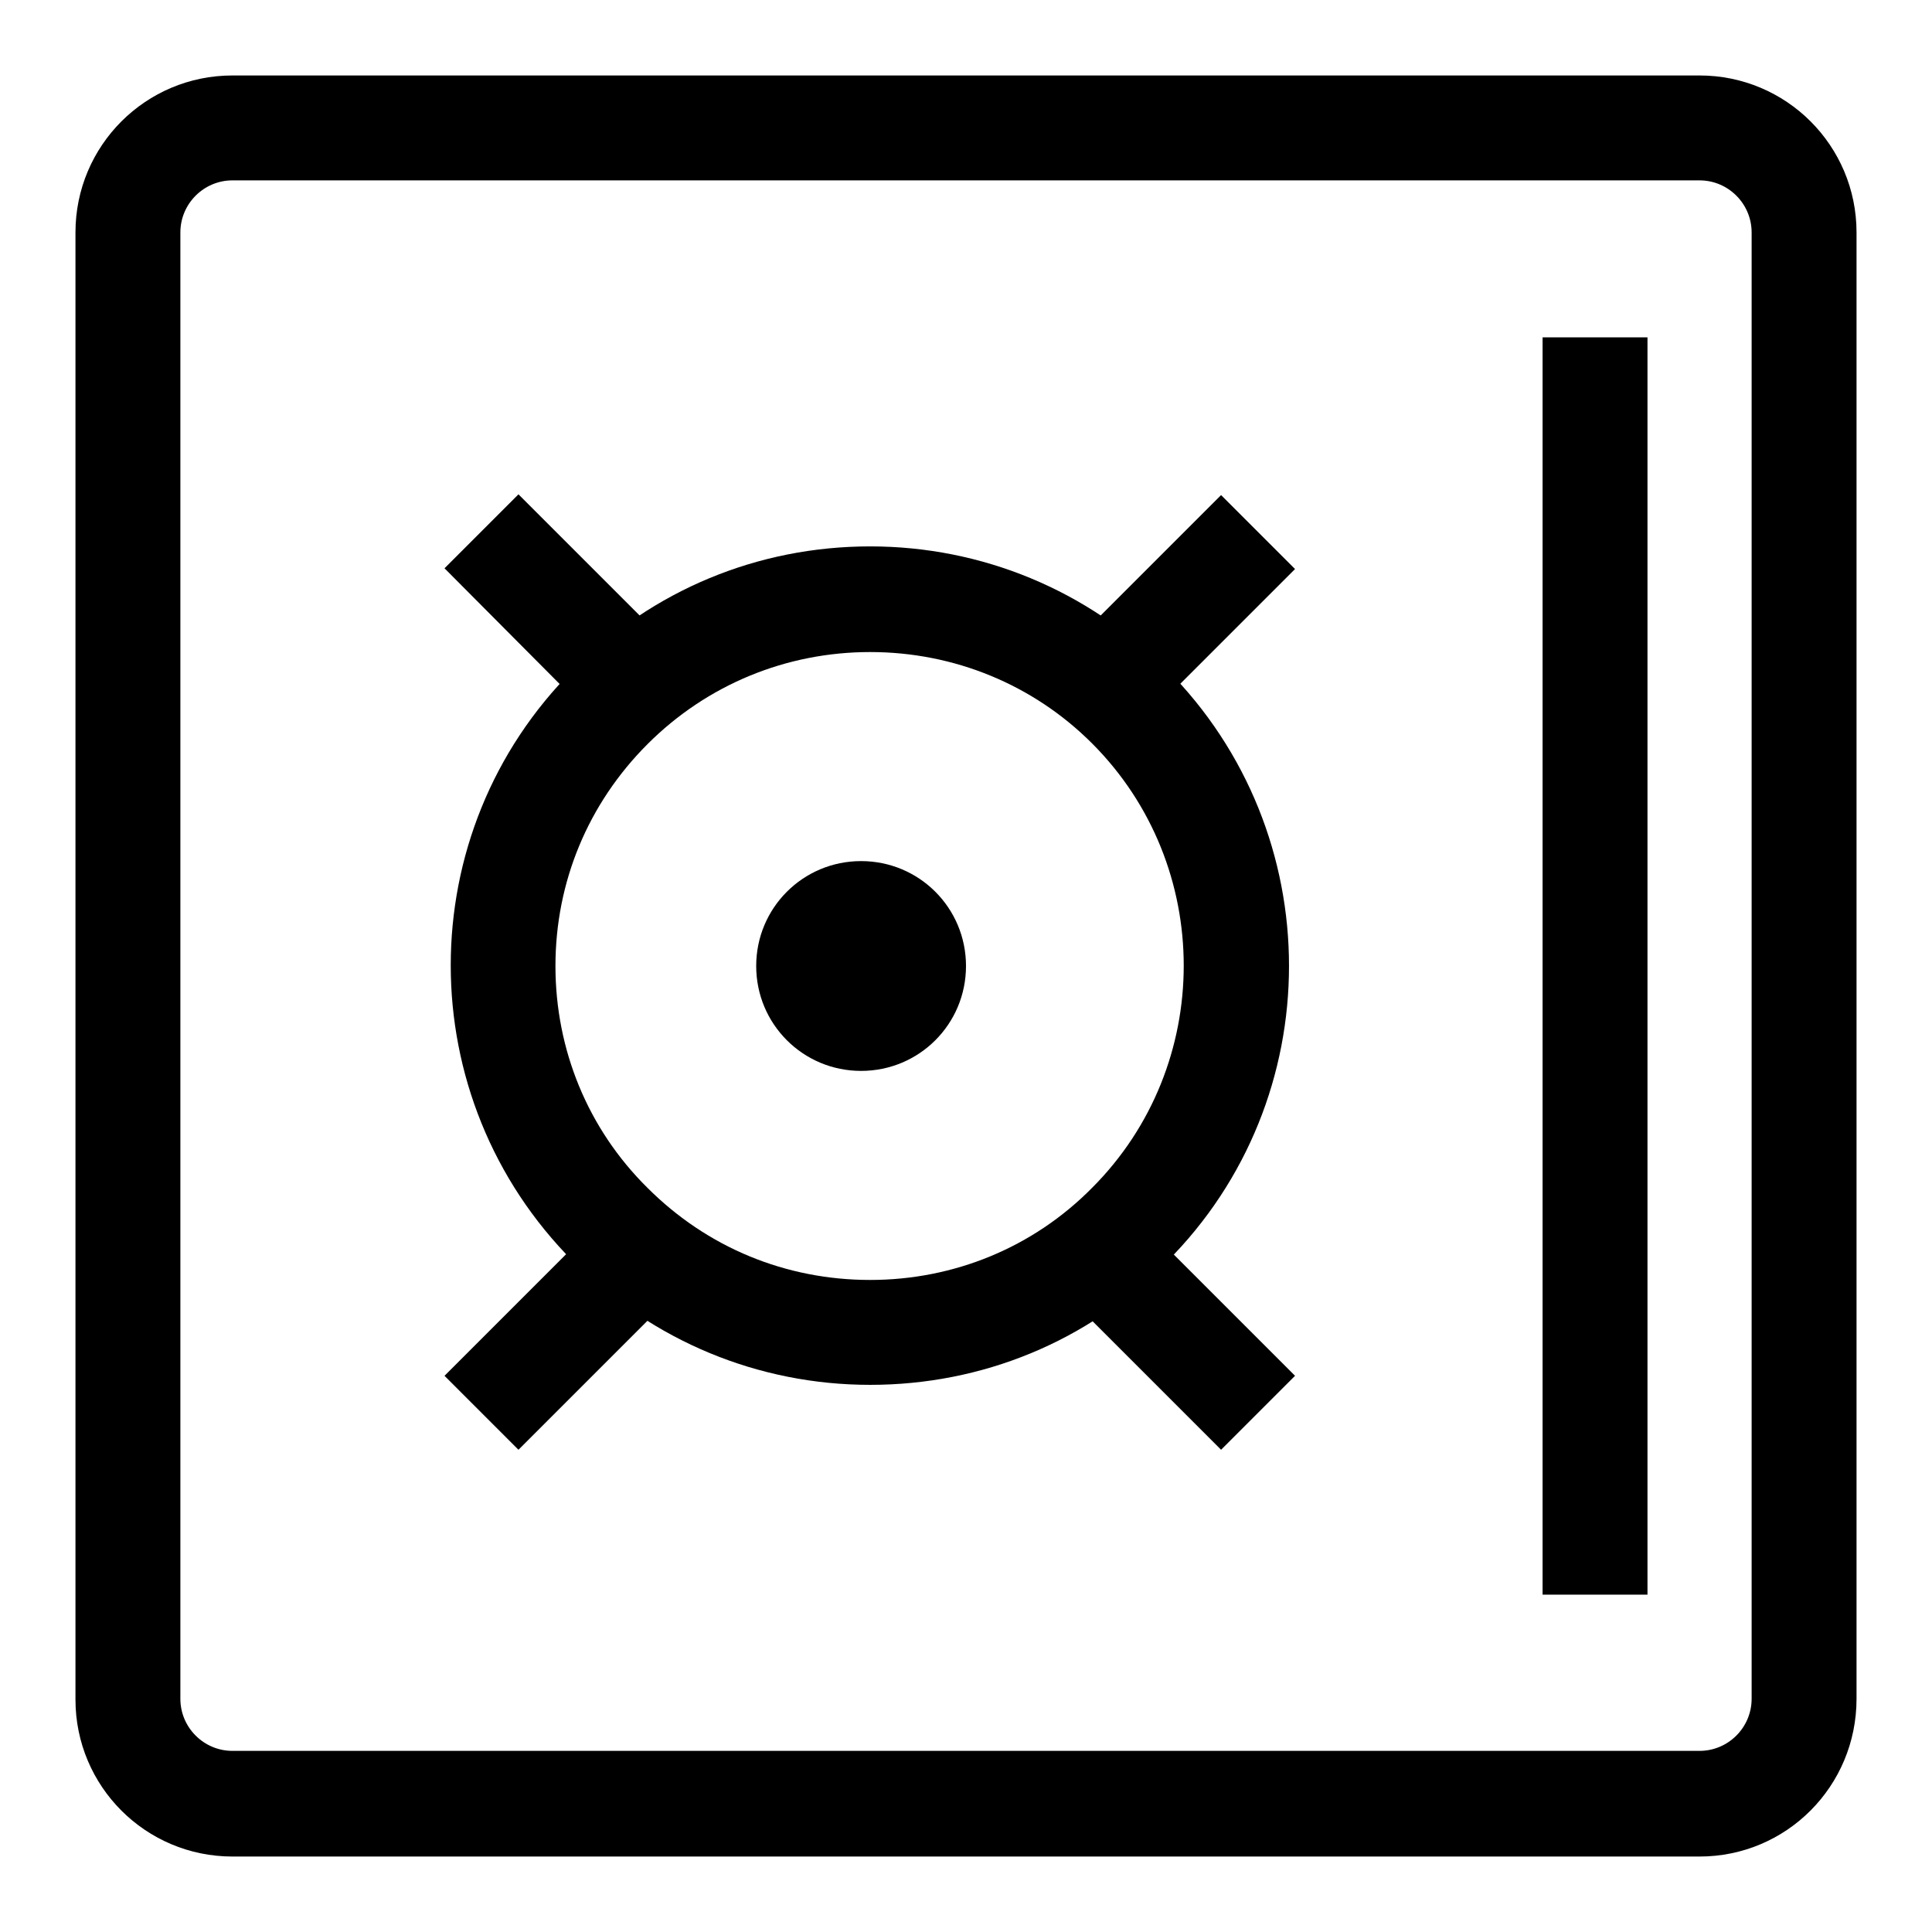
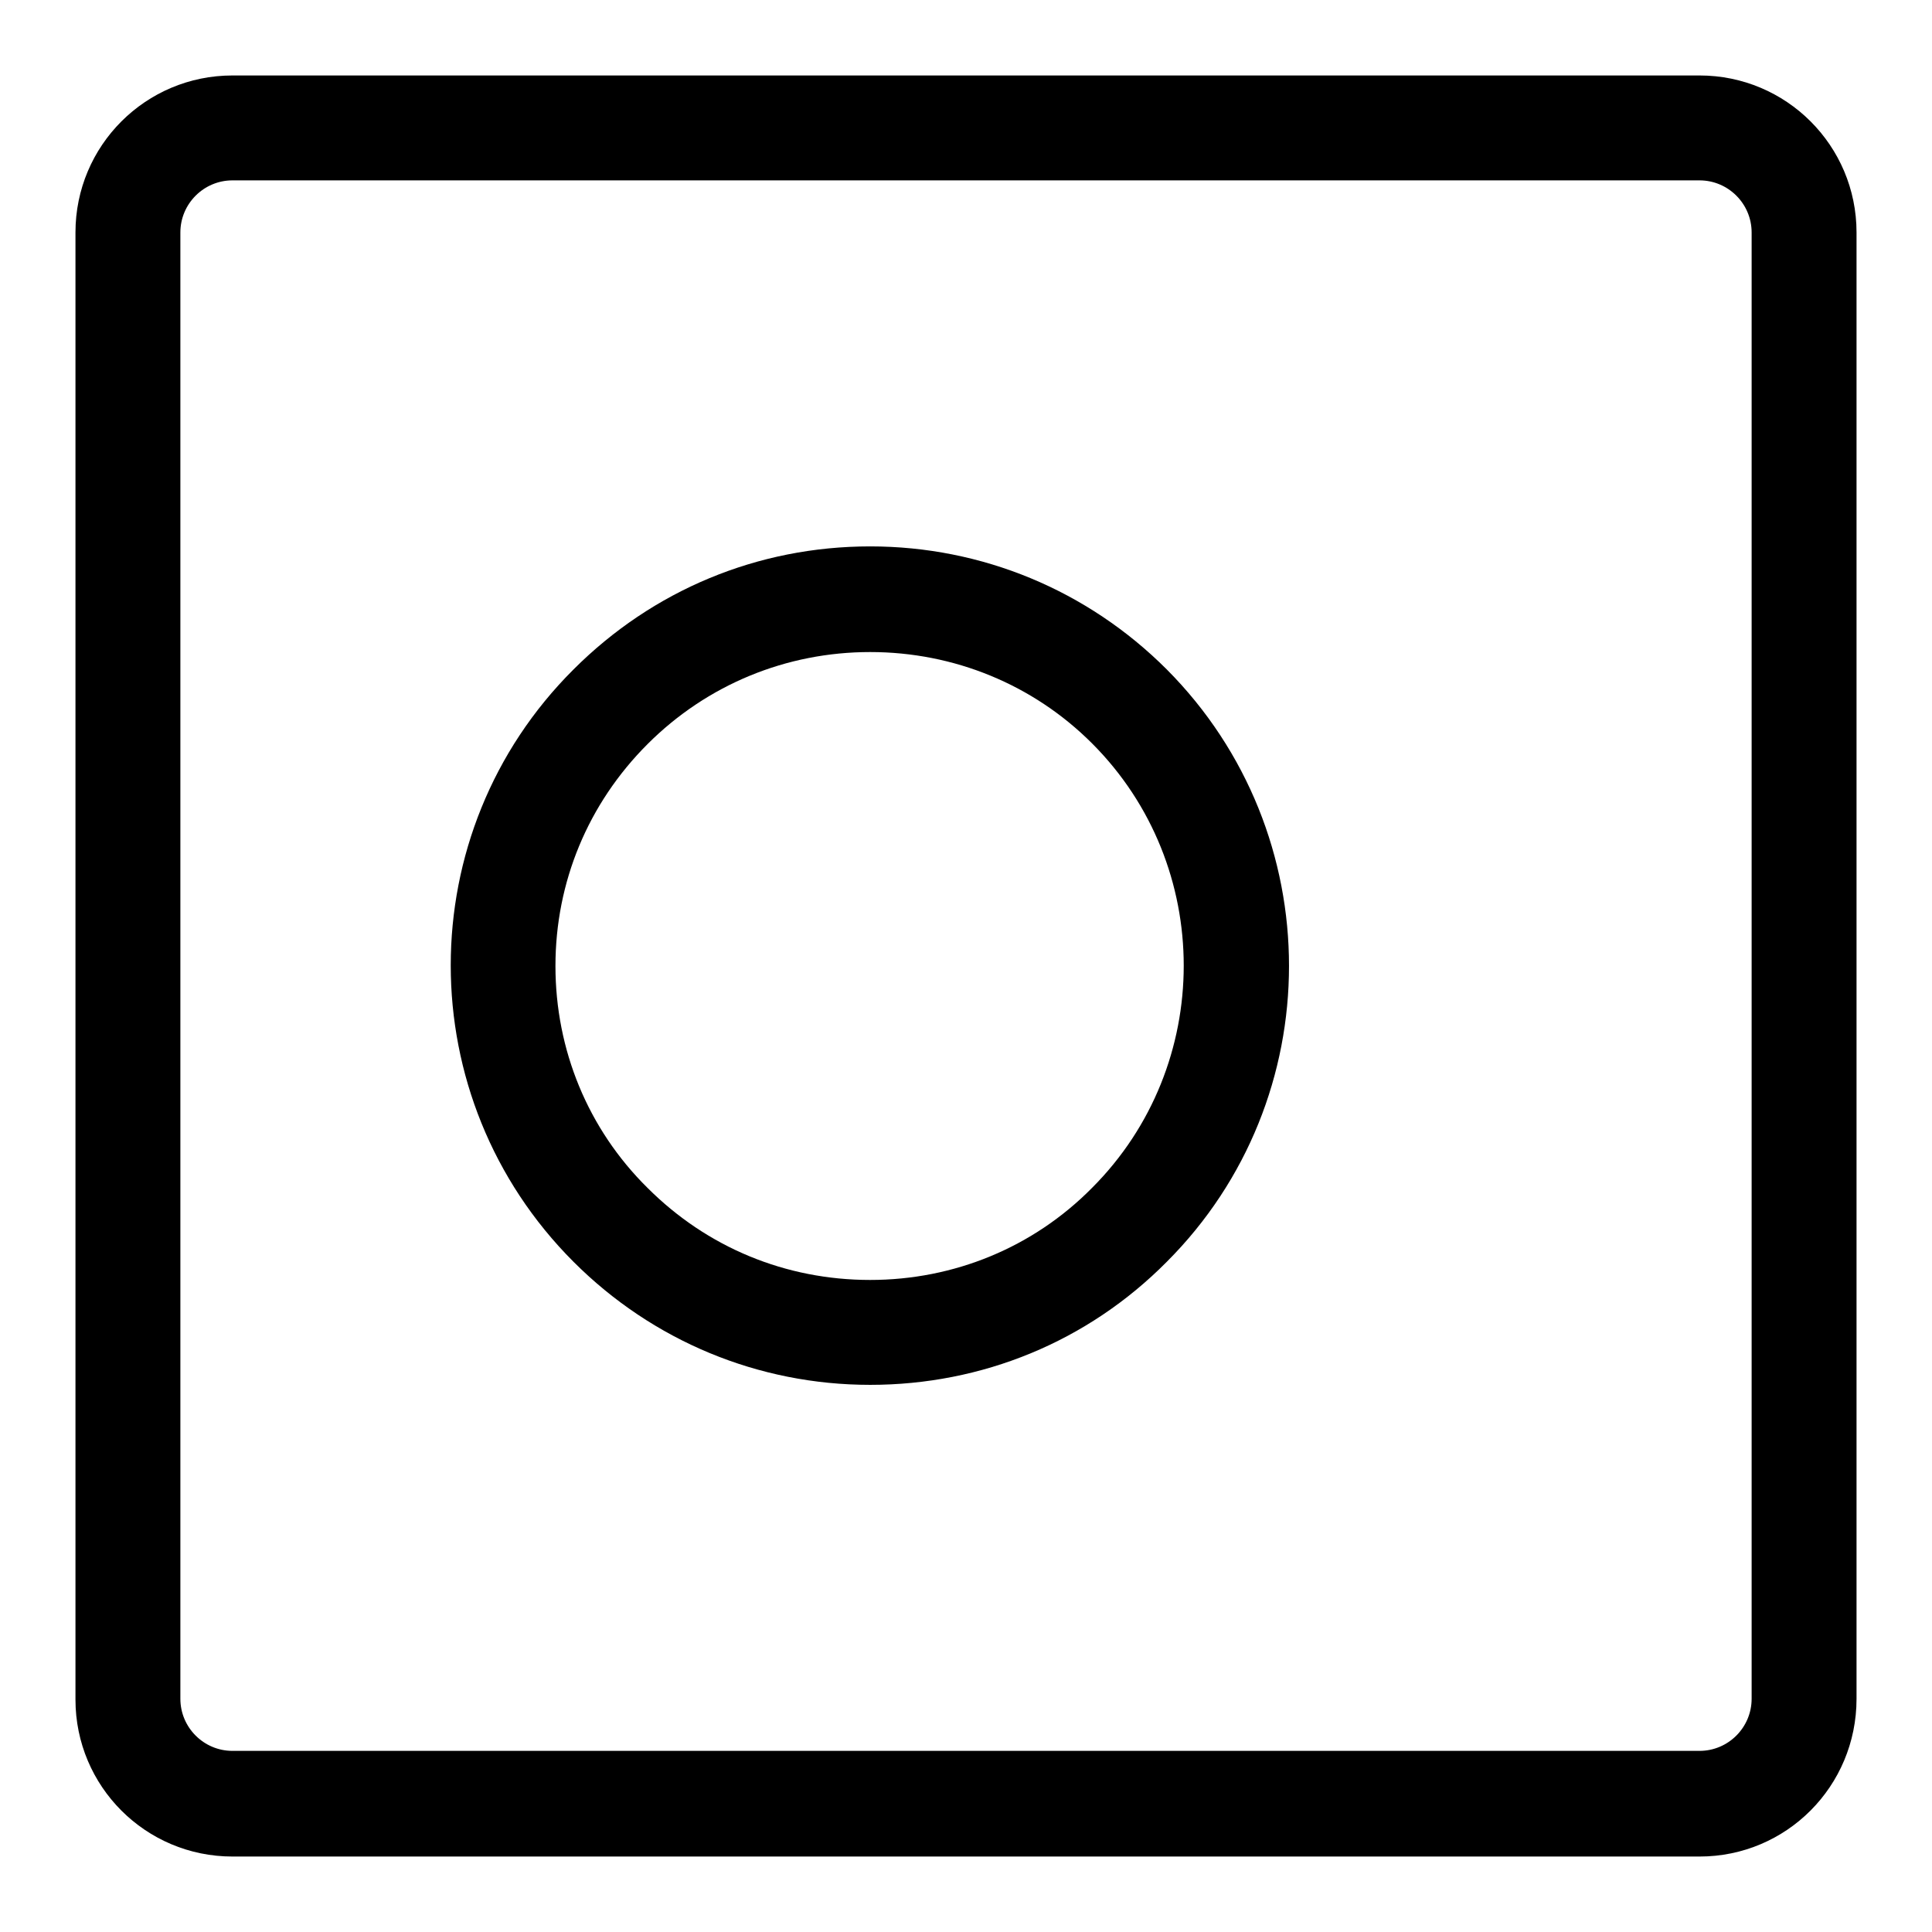
<svg xmlns="http://www.w3.org/2000/svg" version="1.1" x="0px" y="0px" viewBox="0 0 256 256" enable-background="new 0 0 256 256" xml:space="preserve">
  <g>
    <path fill="#000000" d="M225.2,246H30.8c-11.5,0-20.8-9.3-20.8-20.8V30.8C10,19.3,19.3,10,30.8,10h194.4c11.5,0,20.8,9.3,20.8,20.8 v194.3C246,236.7,236.7,246,225.2,246z M30.8,23.9c-3.8,0-6.9,3.1-6.9,6.9v194.3c0,3.8,3.1,6.9,6.9,6.9h194.4 c3.8,0,6.9-3.1,6.9-6.9V30.8c0-3.8-3.1-6.9-6.9-6.9H30.8z" />
    <path fill="#000000" d="M115.3,183.5c-14.8,0-28.8-5.8-39.3-16.3c-21.7-21.7-21.7-56.9,0-78.5c10.5-10.5,24.4-16.3,39.3-16.3 c14.8,0,28.8,5.8,39.3,16.3c21.6,21.7,21.6,56.9,0,78.5C144.1,177.8,130.1,183.5,115.3,183.5z M115.3,86.4 c-11.1,0-21.6,4.3-29.5,12.2c-7.9,7.9-12.2,18.3-12.2,29.4c0,11.1,4.3,21.6,12.2,29.4c7.9,7.9,18.3,12.2,29.5,12.2 c11.1,0,21.6-4.3,29.4-12.2c16.2-16.2,16.2-42.7,0-58.9C136.9,90.7,126.4,86.4,115.3,86.4z" />
-     <path fill="#000000" d="M152,95l-9.8-9.8l19.6-19.6l9.8,9.8L152,95z M78.5,162.7l9.8,9.8l-19.6,19.6l-9.8-9.8L78.5,162.7z  M152,162.7l19.6,19.6l-9.8,9.8l-19.6-19.6L152,162.7z M78.5,95L58.9,75.3l9.8-9.8l19.6,19.6L78.5,95z M128,128 c0,7.7-6.2,13.9-13.9,13.9s-13.9-6.2-13.9-13.9c0-7.7,6.2-13.9,13.9-13.9S128,120.3,128,128z M204.4,44.7h13.9v166.6h-13.9V44.7z" />
  </g>
</svg>